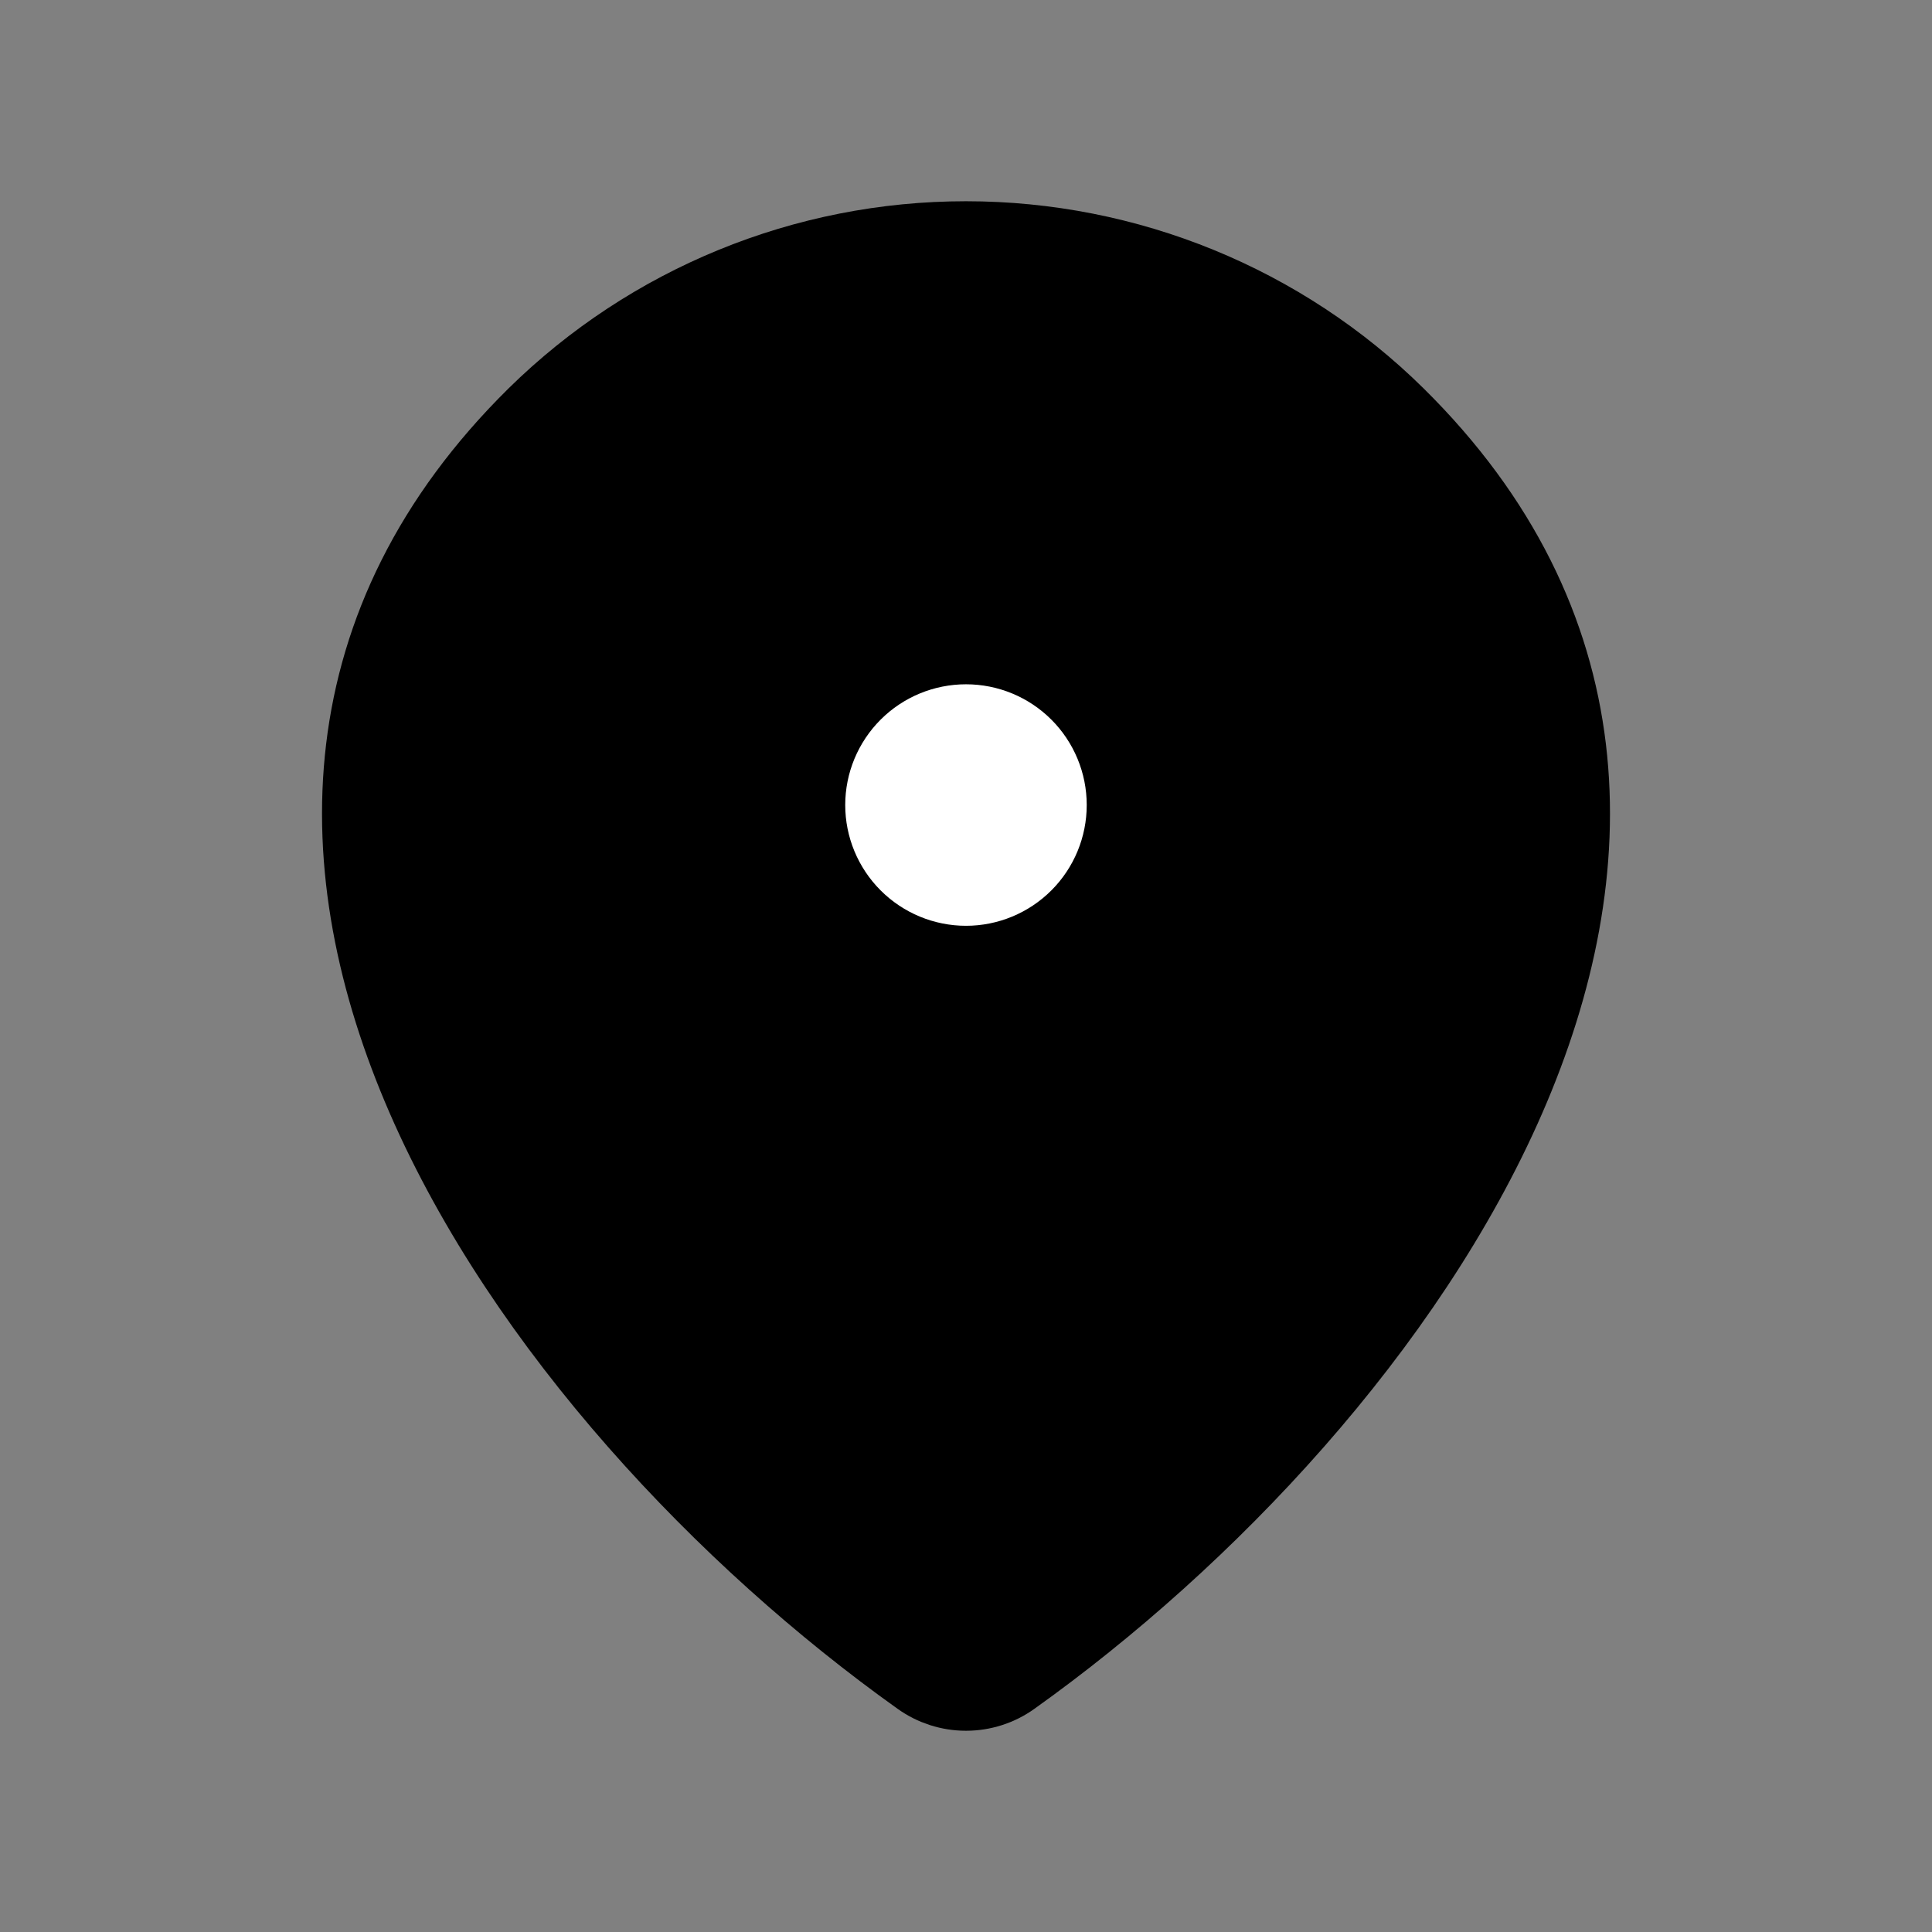
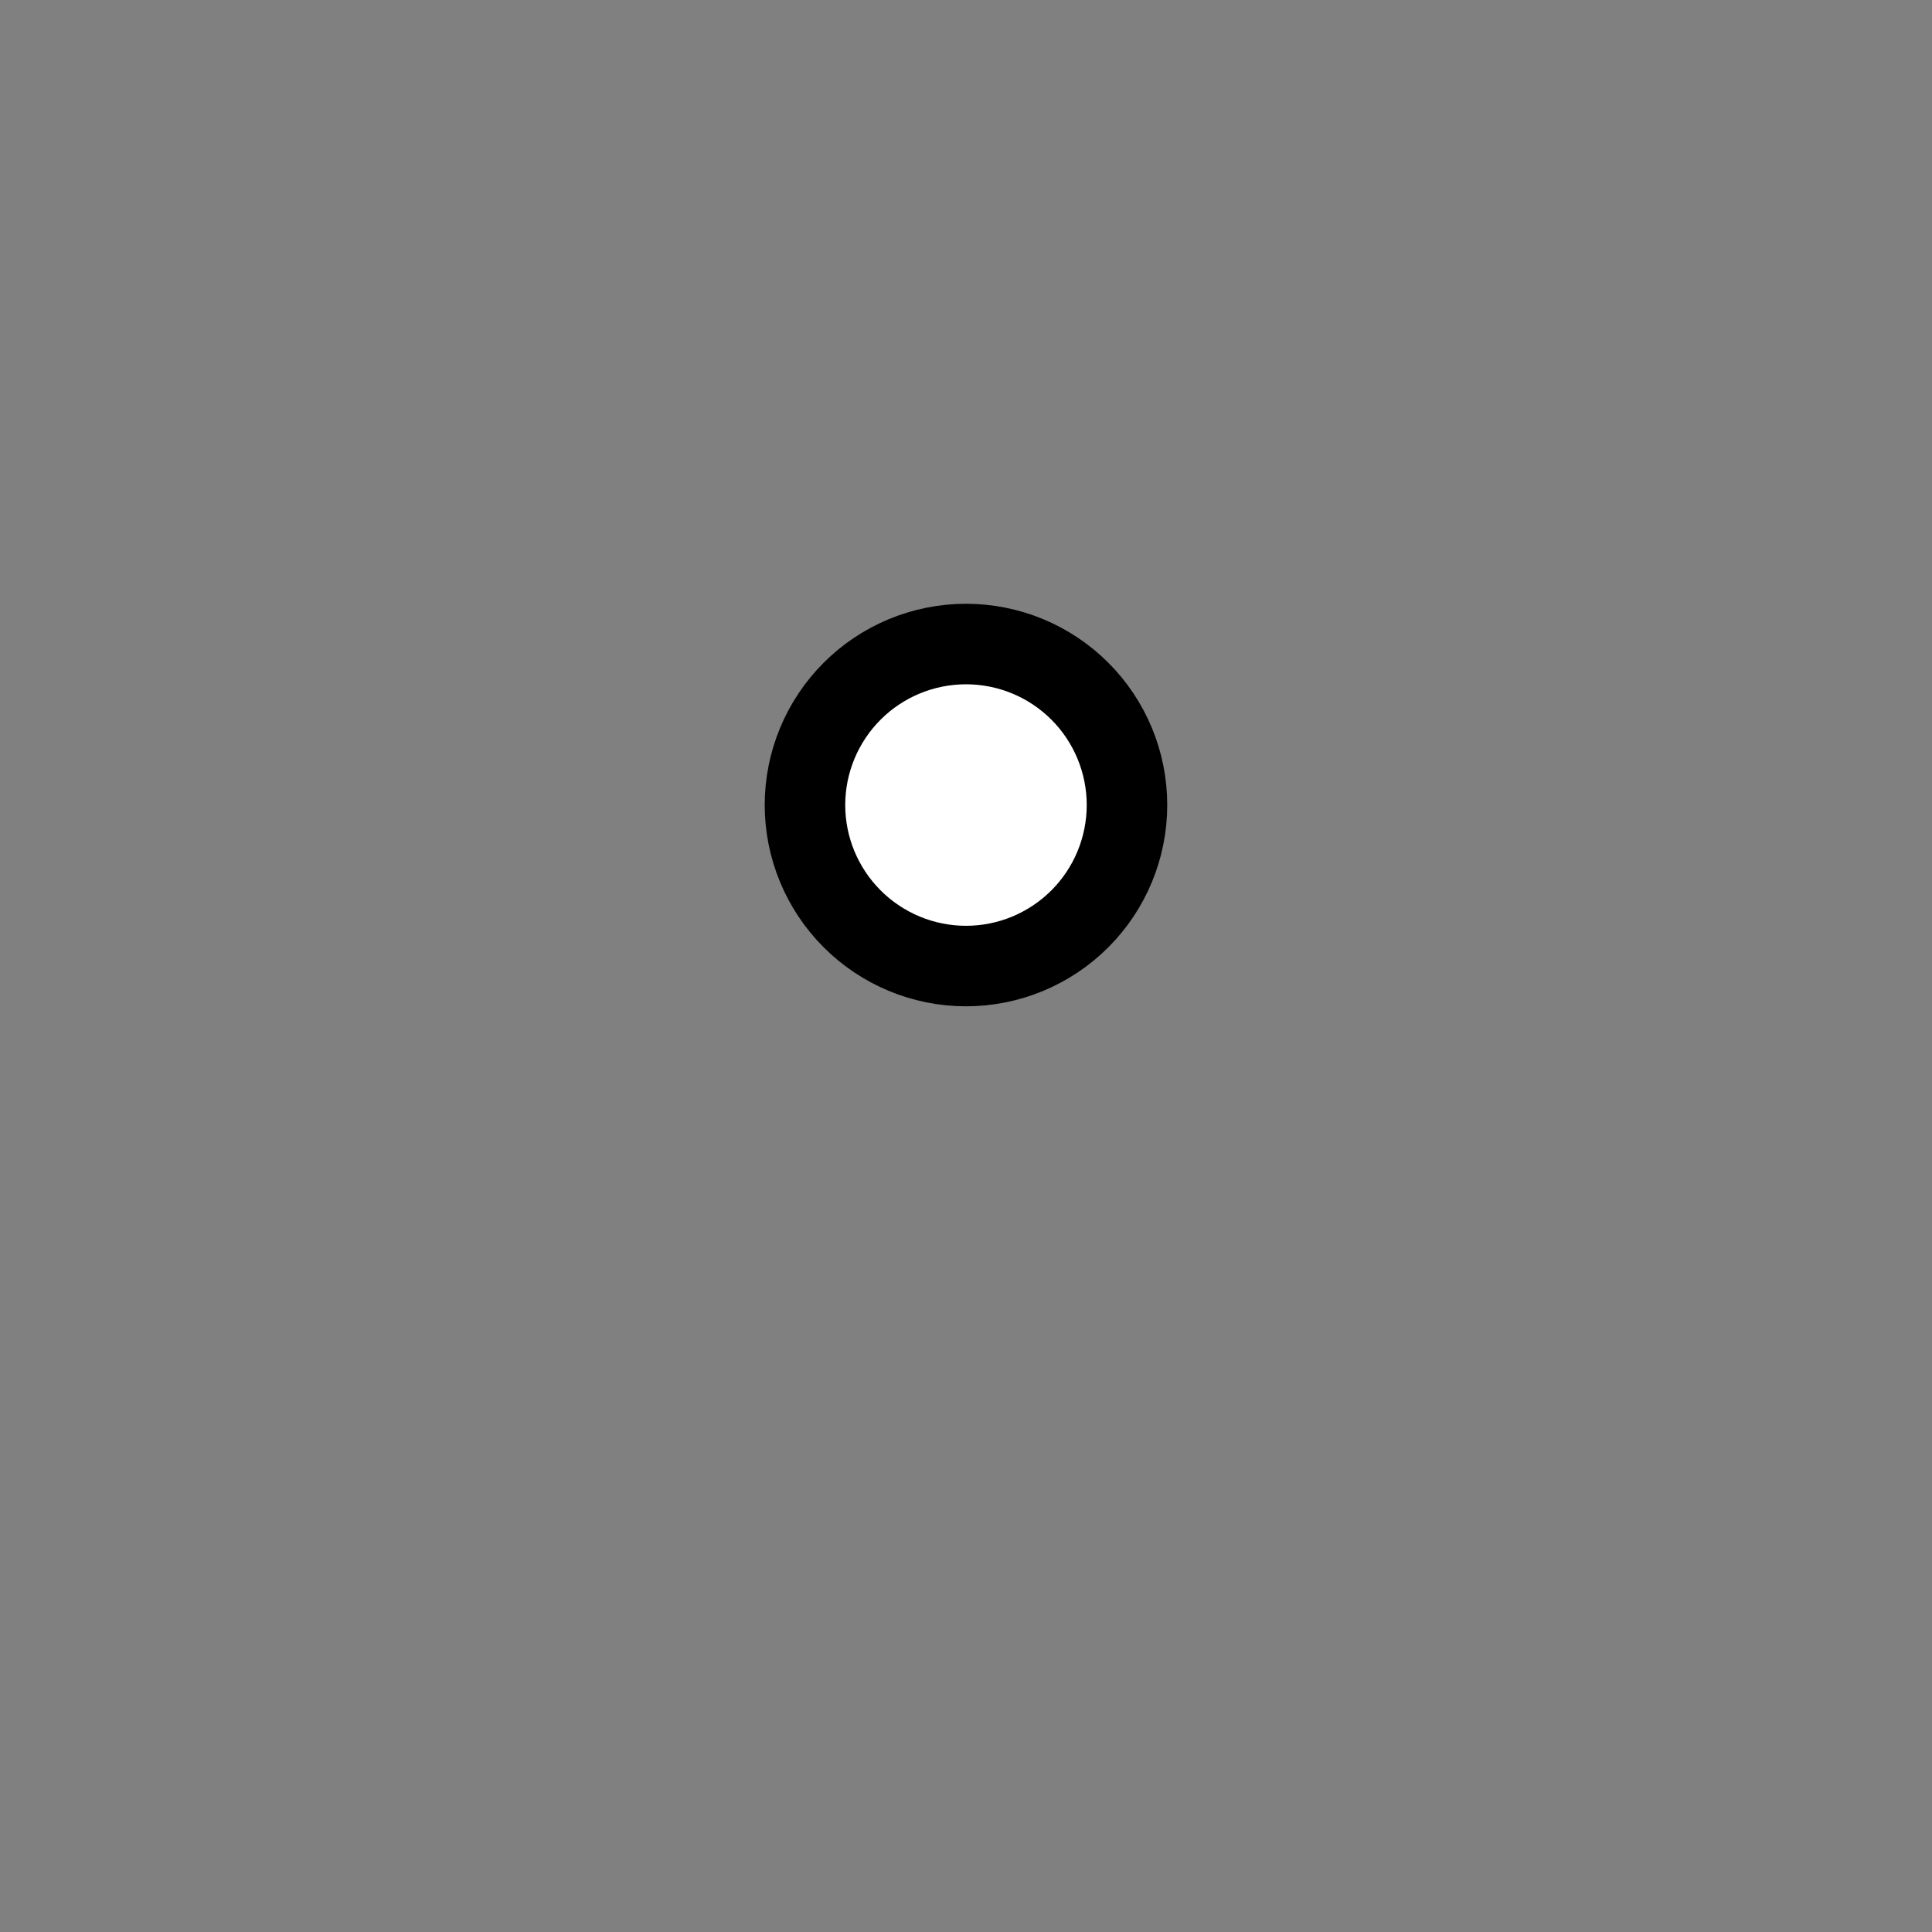
<svg xmlns="http://www.w3.org/2000/svg" width="40" height="40" viewBox="0 0 40 40" fill="none">
  <rect x="0" y="0" width="40" height="40" fill="#808080" stroke="none" />
-   <path d="M20.933 34.7C20.662 34.895 20.335 35 20 35C19.665 35 19.339 34.895 19.067 34.7C11.018 28.963 2.477 17.163 11.112 8.637C13.482 6.305 16.675 4.999 20 5C23.334 5 26.532 6.308 28.889 8.635C37.523 17.162 28.982 28.96 20.933 34.7Z" fill="black" stroke="black" stroke-width="1.667" stroke-linecap="round" stroke-linejoin="round" />
  <path d="M20 20.001C20.884 20.001 21.732 19.649 22.357 19.024C22.982 18.399 23.333 17.551 23.333 16.667C23.333 15.783 22.982 14.935 22.357 14.31C21.732 13.685 20.884 13.334 20 13.334C19.116 13.334 18.268 13.685 17.643 14.31C17.018 14.935 16.666 15.783 16.666 16.667C16.666 17.551 17.018 18.399 17.643 19.024C18.268 19.649 19.116 20.001 20 20.001Z" fill="white" stroke="black" stroke-width="1.667" stroke-linecap="round" stroke-linejoin="round" />
</svg>